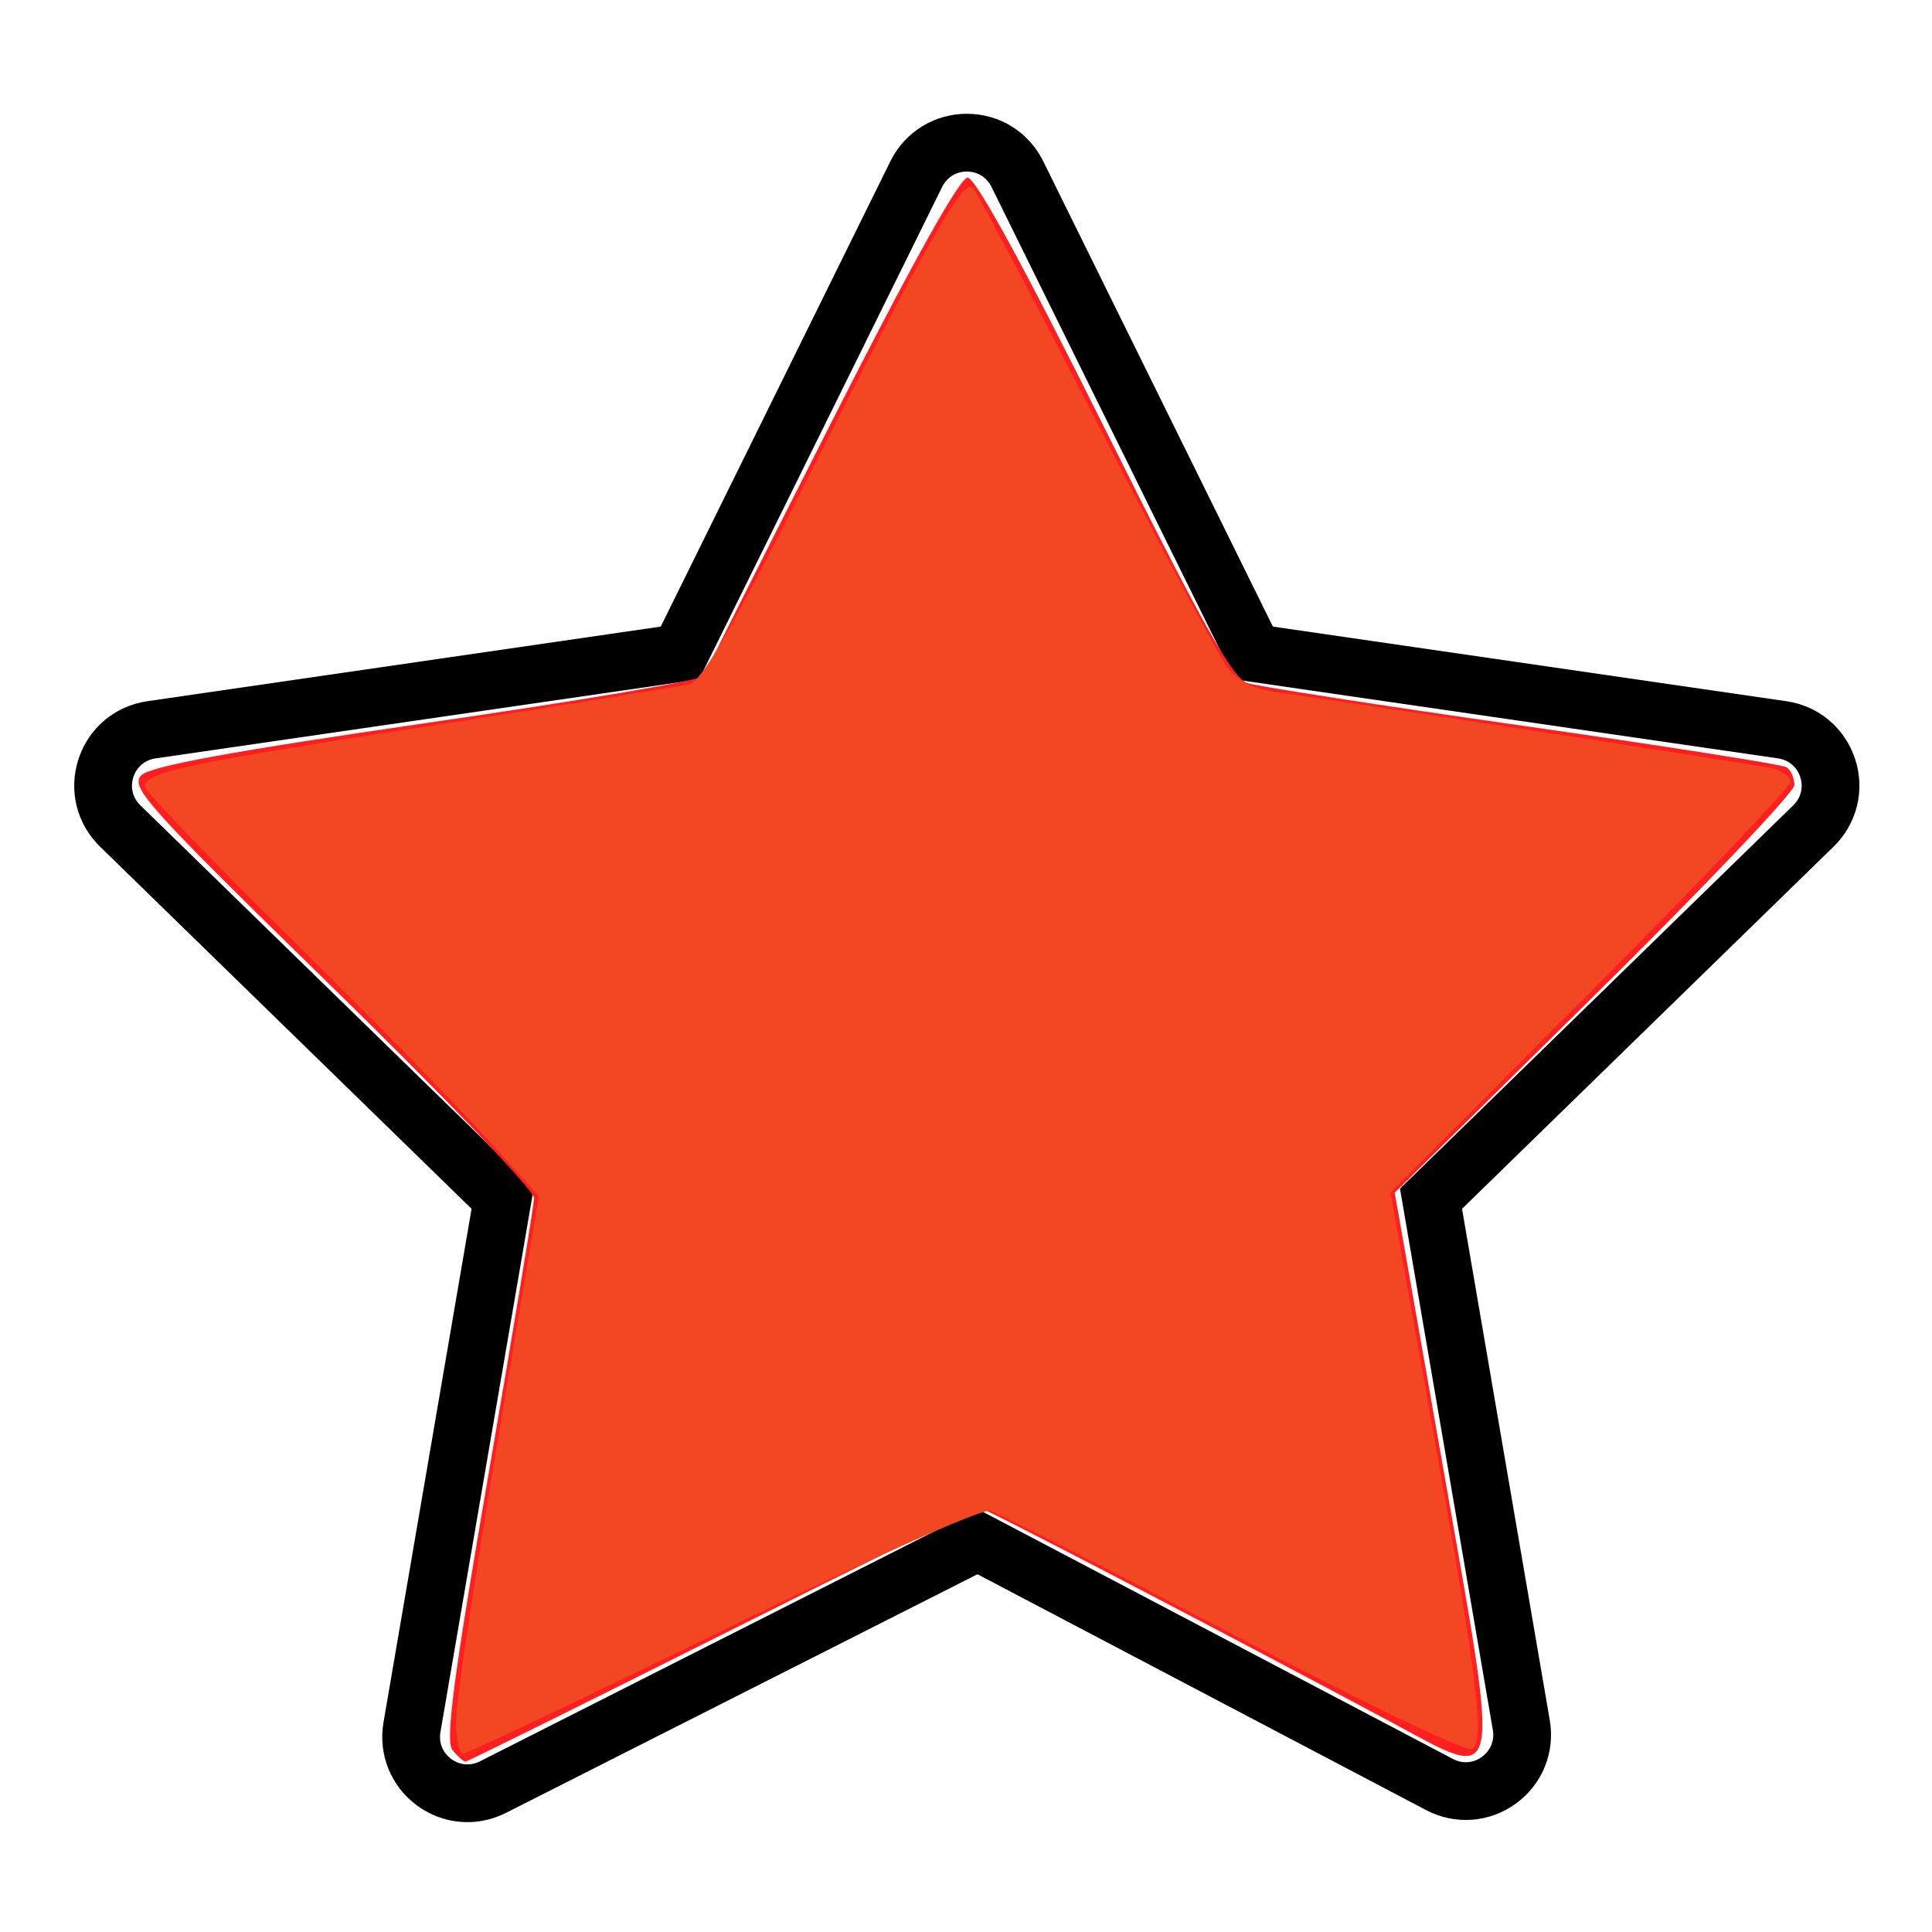
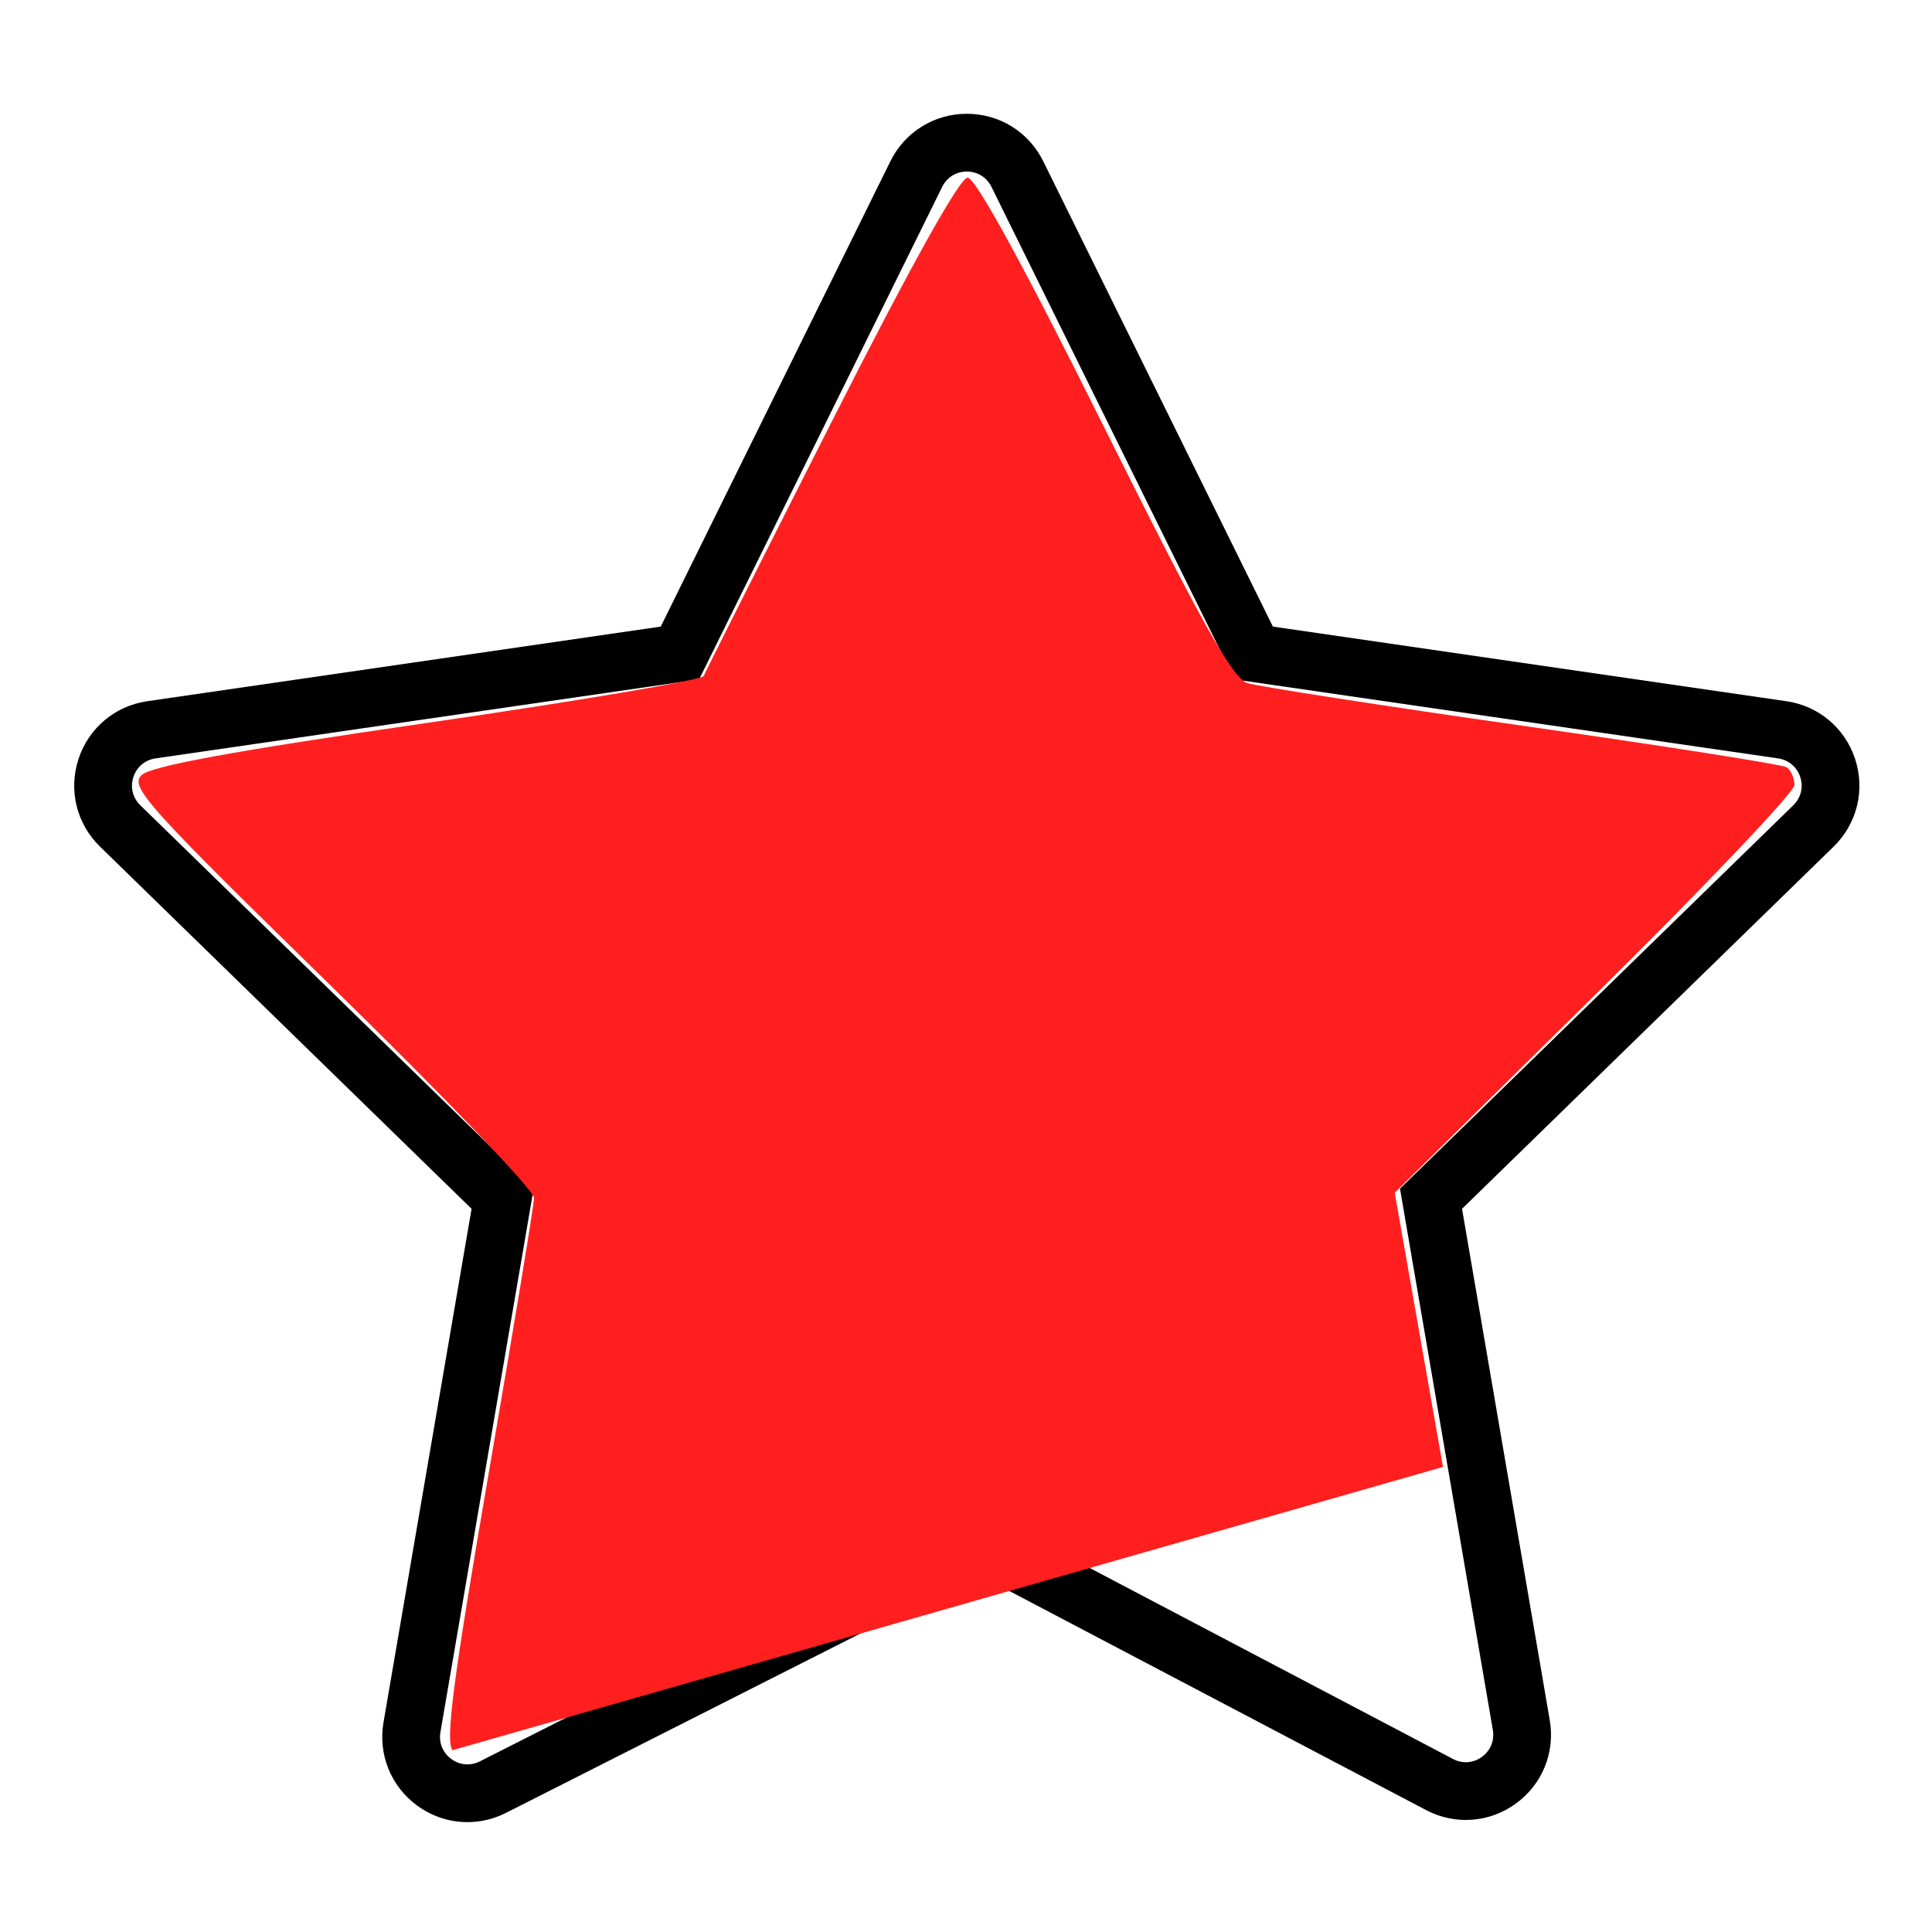
<svg xmlns="http://www.w3.org/2000/svg" xmlns:ns1="http://sodipodi.sourceforge.net/DTD/sodipodi-0.dtd" xmlns:ns2="http://www.inkscape.org/namespaces/inkscape" id="Layer_1" x="0px" y="0px" viewBox="0 0 100.354 100.352" style="enable-background:new 0 0 100.354 100.352;" xml:space="preserve" ns1:docname="Tilda_Icons_2web_star.svg" ns2:version="0.92.2 (5c3e80d, 2017-08-06)">
  <defs id="defs7" />
  <path d="M96.364,39.436c-0.525-1.615-1.895-2.77-3.574-3.013l-26.672-3.876L54.19,8.378c-0.751-1.522-2.272-2.468-3.97-2.468l0,0 c-1.697,0-3.219,0.946-3.971,2.468L34.321,32.547L7.649,36.423c-1.681,0.244-3.05,1.398-3.575,3.013s-0.095,3.354,1.121,4.54 l19.3,18.813L19.92,89.466c-0.285,1.659,0.38,3.311,1.734,4.311c0.78,0.576,1.7,0.87,2.626,0.87c0.682,0,1.367-0.159,2.003-0.481 l24.49-12.395l23.302,12.25c1.503,0.791,3.29,0.662,4.663-0.337c1.374-0.998,2.049-2.658,1.762-4.331l-4.557-26.564l19.3-18.812 C96.459,42.791,96.889,41.051,96.364,39.436z M93.15,41.828L72.72,61.742l4.823,28.118c0.094,0.548-0.119,1.07-0.568,1.397 c-0.449,0.328-1.011,0.369-1.503,0.109L50.8,78.395L24.929,91.489c-0.494,0.249-1.05,0.201-1.493-0.125 c-0.443-0.327-0.652-0.847-0.559-1.39l4.842-28.231L7.289,41.829c-0.398-0.388-0.533-0.935-0.361-1.464 c0.172-0.528,0.603-0.892,1.153-0.972l28.233-4.103L48.94,9.707c0.246-0.499,0.725-0.796,1.28-0.796l0,0 c0.556,0,1.034,0.297,1.28,0.796L64.126,35.29l28.233,4.103c0.55,0.08,0.98,0.443,1.152,0.972S93.548,41.44,93.15,41.828z" id="path2" />
-   <path style="opacity:1;fill:#ff1f1f;fill-opacity:1;fill-rule:nonzero;stroke:none;stroke-width:2.515;stroke-linejoin:round;stroke-miterlimit:4;stroke-dasharray:none;stroke-opacity:0.779" d="m 23.507,90.91 c -0.384,-0.463 0.035,-3.68 1.861,-14.291 1.297,-7.532 2.365,-14.008 2.374,-14.391 C 27.752,61.843 23.016,56.896 17.218,51.233 7.659,41.895 6.739,40.874 7.342,40.271 7.818,39.796 12.046,39.021 22.206,37.547 c 7.81,-1.133 14.266,-2.227 14.346,-2.433 0.081,-0.206 3.055,-6.114 6.609,-13.13 4.146,-8.184 6.691,-12.757 7.1,-12.757 0.412,0 2.925,4.594 7.094,12.969 5.072,10.187 6.668,13.037 7.441,13.286 0.542,0.174 6.97,1.171 14.286,2.215 7.316,1.044 13.487,2.013 13.713,2.153 0.227,0.14 0.412,0.558 0.412,0.928 0,0.37 -4.671,5.286 -10.38,10.924 l -10.38,10.251 2.507,14.245 c 3.014,17.13 3.167,16.395 -2.758,13.221 -8.6,-4.607 -21.059,-11.095 -21.305,-11.095 -0.144,0 -6.174,2.966 -13.401,6.591 -7.226,3.625 -13.218,6.591 -13.314,6.591 -0.096,0 -0.399,-0.269 -0.671,-0.598 z" id="path819" ns2:connector-curvature="0" />
-   <path style="opacity:1;fill:#f34723;fill-opacity:1;fill-rule:nonzero;stroke:none;stroke-width:2.515;stroke-linejoin:round;stroke-miterlimit:4;stroke-dasharray:none;stroke-opacity:0.779" d="m 23.686,89.407 c 0,-0.921 0.968,-7.434 2.152,-14.471 L 27.99,62.14 25.227,59.071 C 23.708,57.383 19.104,52.684 14.996,48.63 10.888,44.576 7.527,41.079 7.527,40.859 c 0,-0.744 2.03,-1.176 14.741,-3.143 6.977,-1.08 13.072,-2.057 13.543,-2.171 0.622,-0.151 2.223,-2.916 5.834,-10.074 6.461,-12.807 8.386,-16.22 8.874,-15.731 0.215,0.215 3.077,5.625 6.36,12.022 3.283,6.397 6.337,12.148 6.787,12.779 0.557,0.782 1.329,1.222 2.424,1.381 7.86,1.139 25.191,3.805 25.951,3.991 0.526,0.129 0.957,0.445 0.957,0.701 0,0.256 -4.673,5.163 -10.385,10.903 L 72.228,61.955 74.317,73.648 c 2.45,13.714 2.83,16.768 2.137,17.196 -0.271,0.168 -5.8,-2.481 -12.387,-5.936 -6.543,-3.431 -12.234,-6.327 -12.646,-6.435 -0.42,-0.11 -6.515,2.618 -13.866,6.206 -7.215,3.521 -13.287,6.402 -13.493,6.402 -0.206,0 -0.375,-0.754 -0.375,-1.675 z" id="path816" ns2:connector-curvature="0" />
+   <path style="opacity:1;fill:#ff1f1f;fill-opacity:1;fill-rule:nonzero;stroke:none;stroke-width:2.515;stroke-linejoin:round;stroke-miterlimit:4;stroke-dasharray:none;stroke-opacity:0.779" d="m 23.507,90.91 c -0.384,-0.463 0.035,-3.68 1.861,-14.291 1.297,-7.532 2.365,-14.008 2.374,-14.391 C 27.752,61.843 23.016,56.896 17.218,51.233 7.659,41.895 6.739,40.874 7.342,40.271 7.818,39.796 12.046,39.021 22.206,37.547 c 7.81,-1.133 14.266,-2.227 14.346,-2.433 0.081,-0.206 3.055,-6.114 6.609,-13.13 4.146,-8.184 6.691,-12.757 7.1,-12.757 0.412,0 2.925,4.594 7.094,12.969 5.072,10.187 6.668,13.037 7.441,13.286 0.542,0.174 6.97,1.171 14.286,2.215 7.316,1.044 13.487,2.013 13.713,2.153 0.227,0.14 0.412,0.558 0.412,0.928 0,0.37 -4.671,5.286 -10.38,10.924 l -10.38,10.251 2.507,14.245 z" id="path819" ns2:connector-curvature="0" />
</svg>